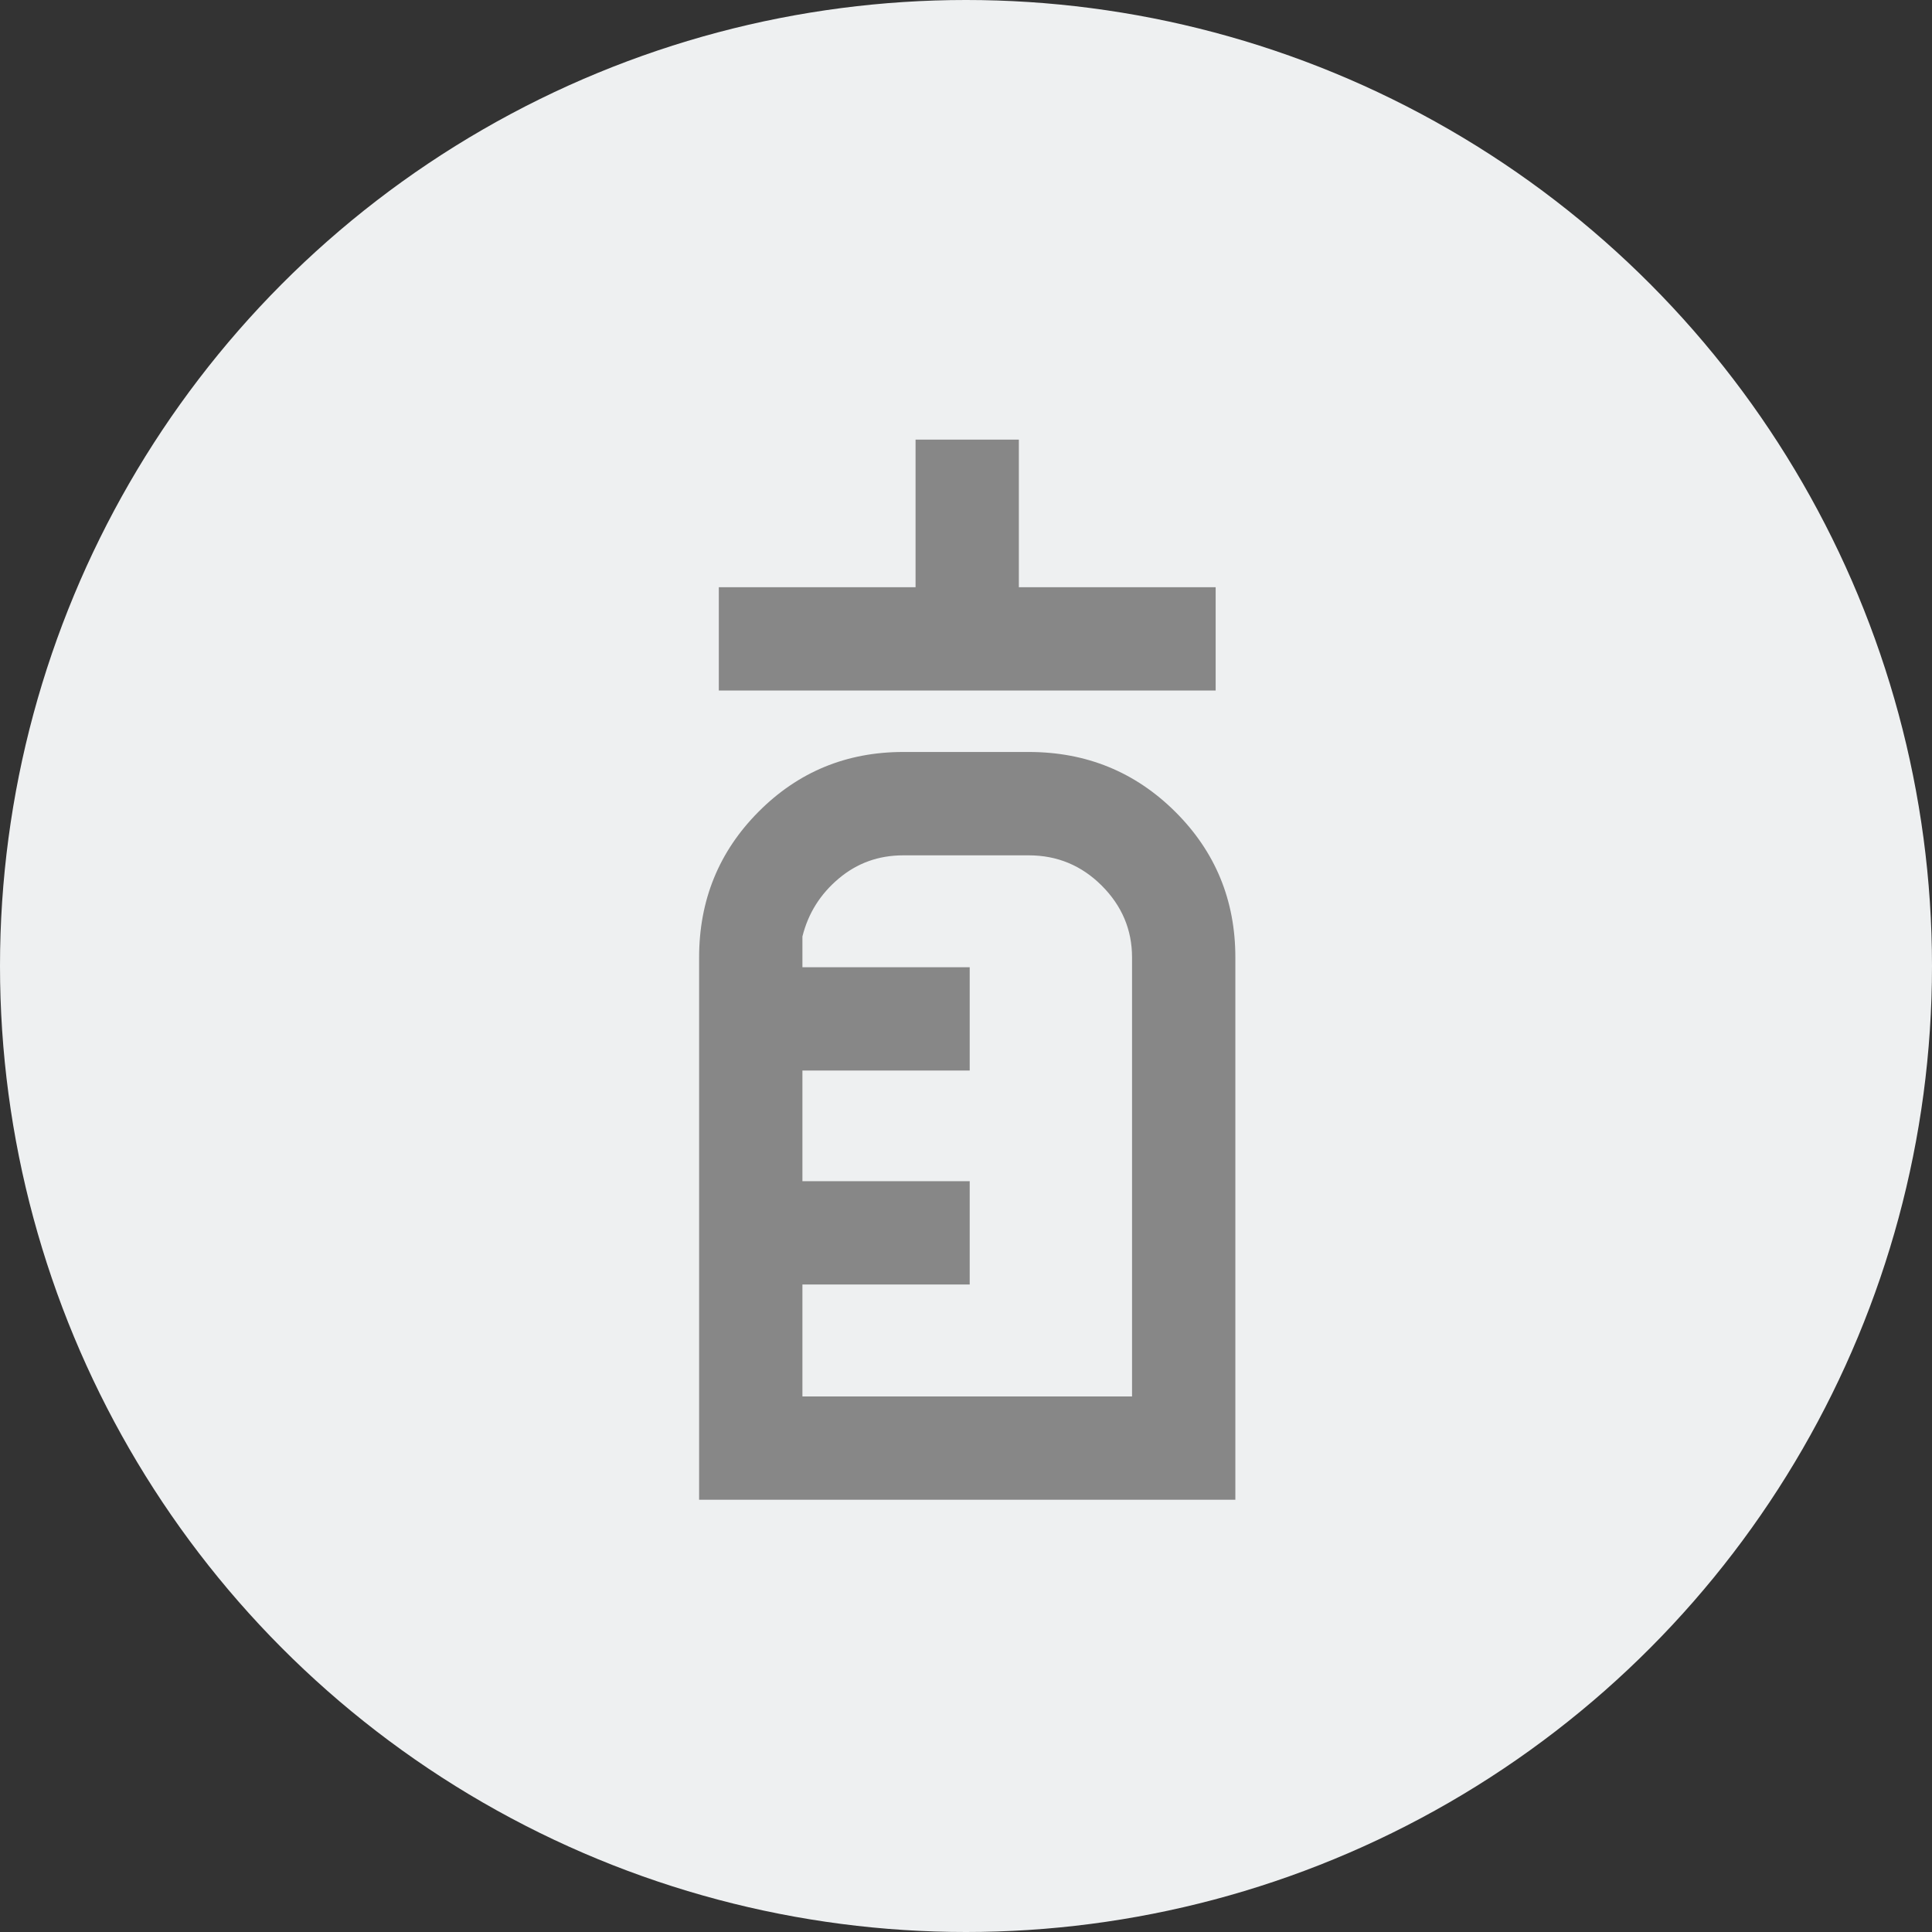
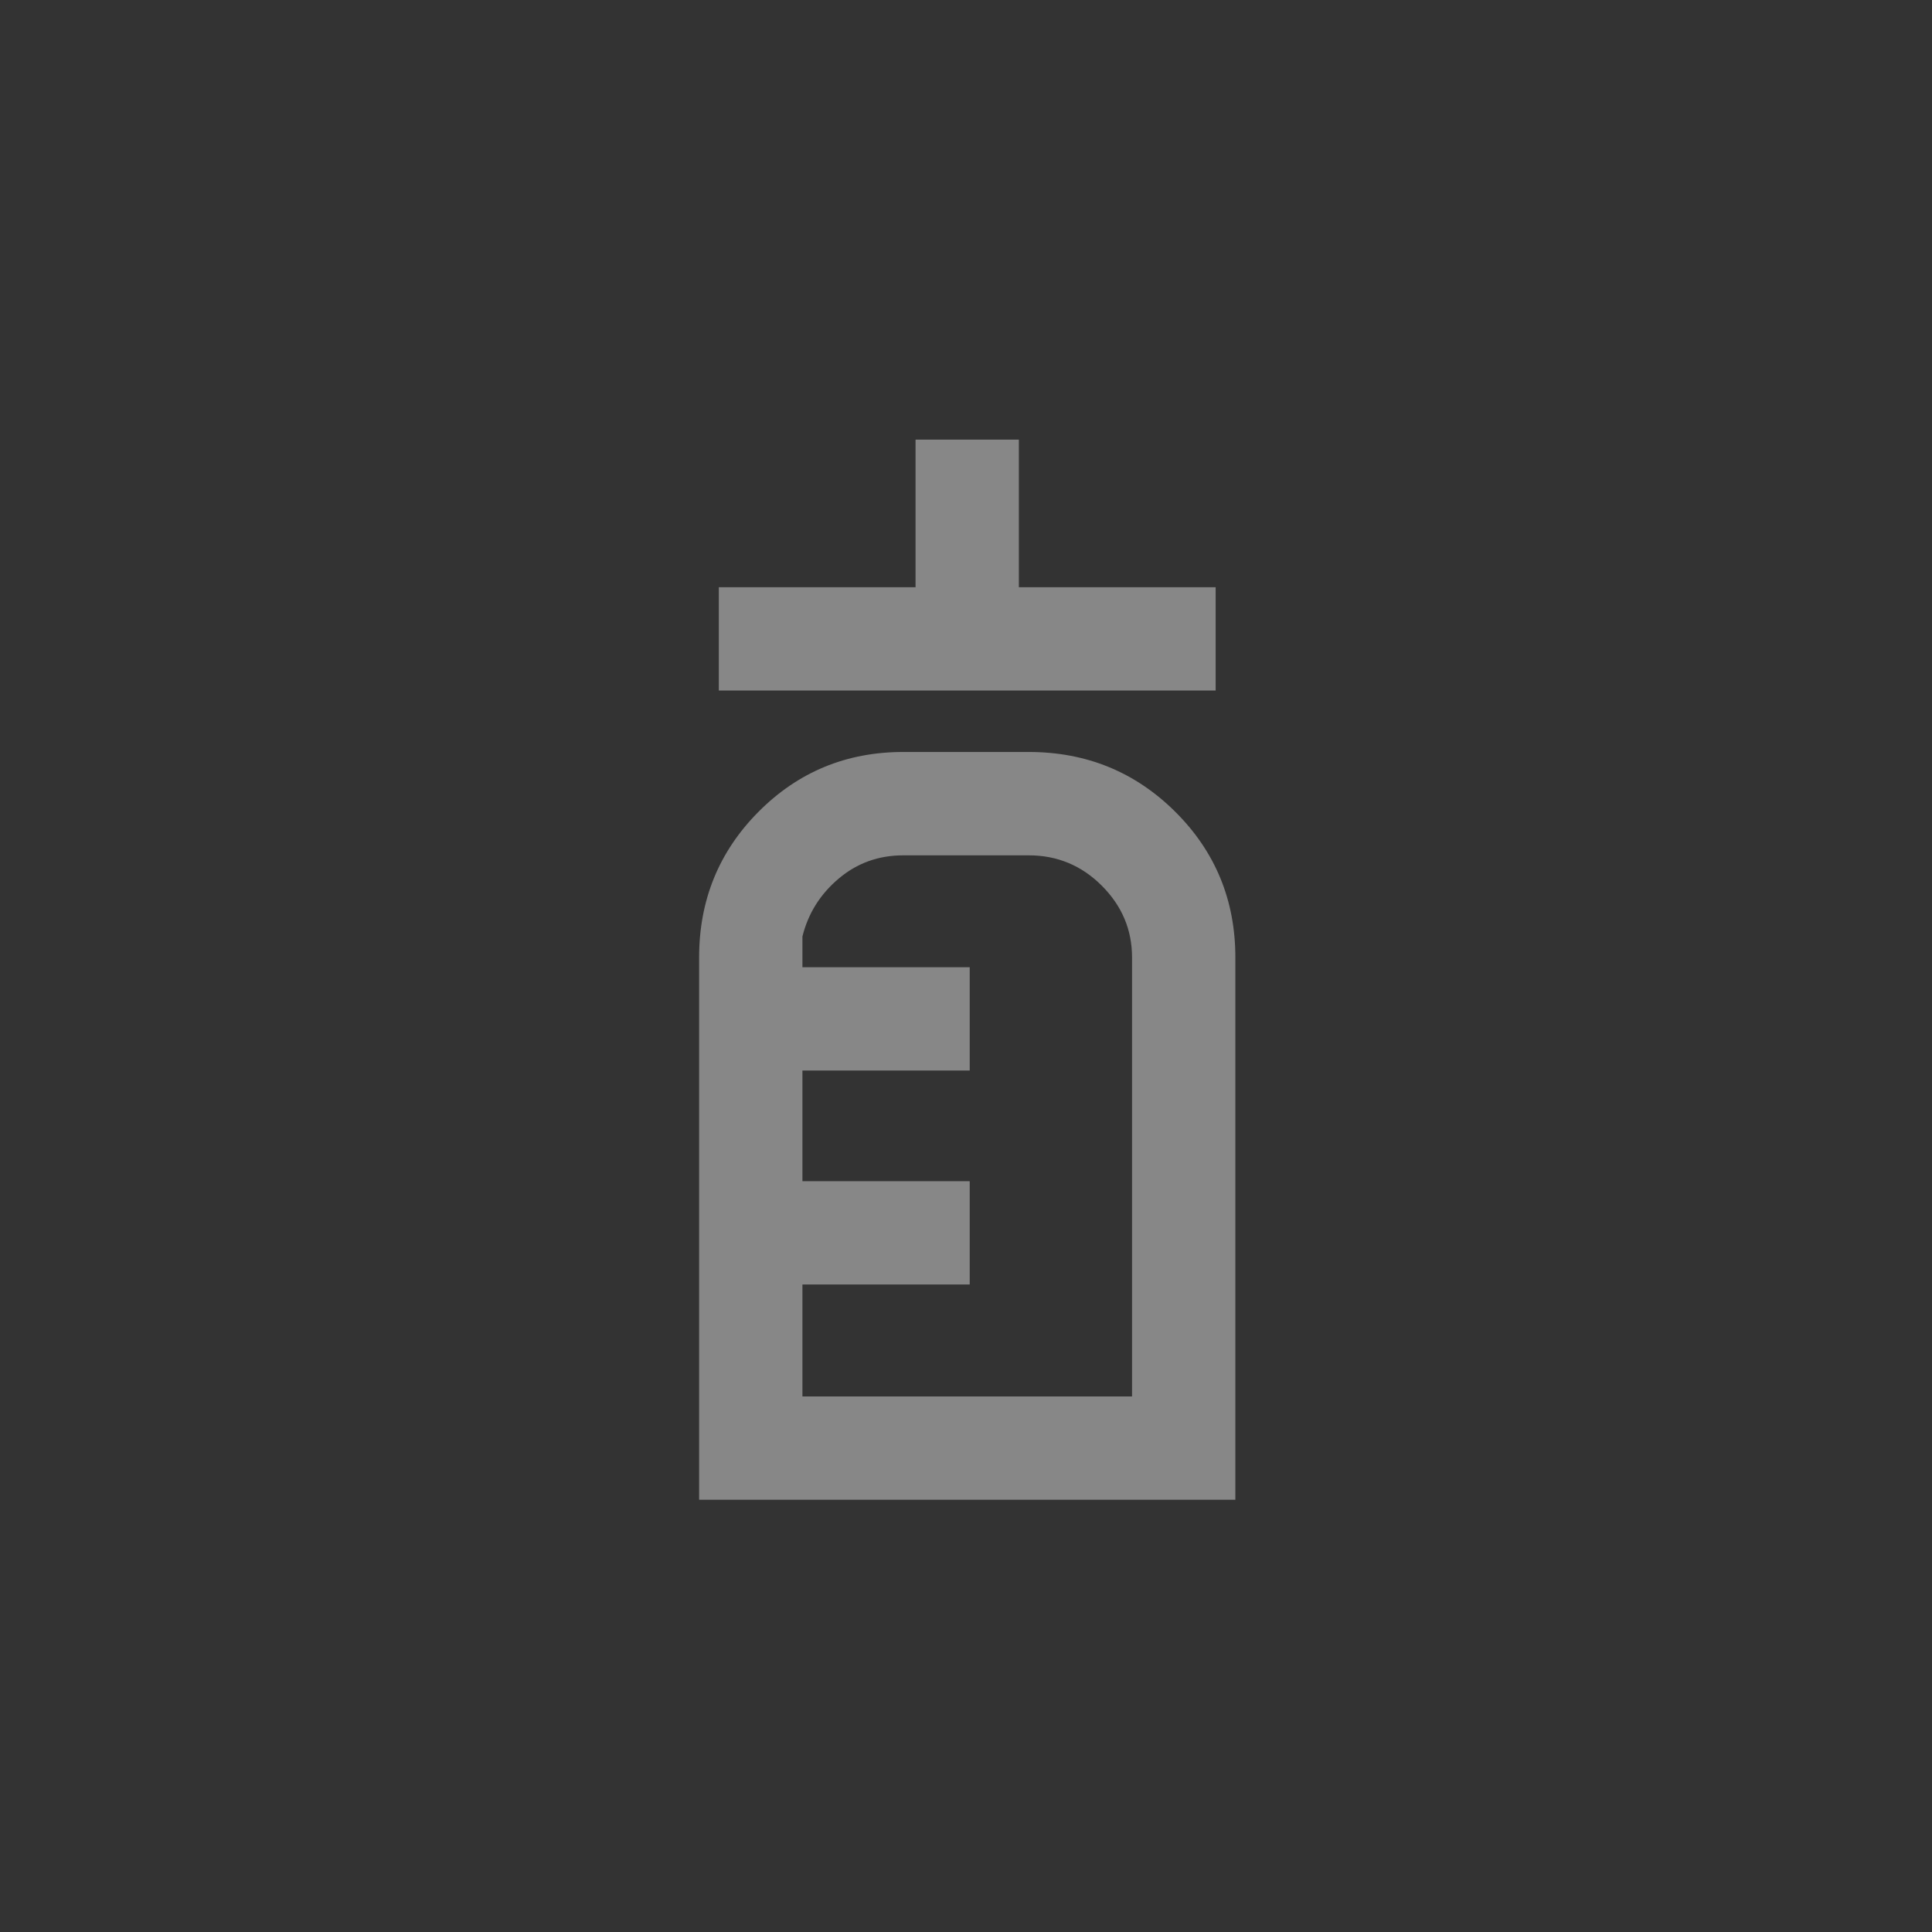
<svg xmlns="http://www.w3.org/2000/svg" width="36" height="36" viewBox="0 0 36 36" fill="none">
  <rect x="0" y="0" width="36" height="36" fill="#333333" stroke="none" />
-   <circle cx="18" cy="18" r="18" fill="#EEF0F1" />
-   <path d="M13.394 12.867V10.942H17.06V8.192H18.985V10.942H22.652V12.867H13.394ZM13.027 27.946V17.84C13.027 16.773 13.396 15.868 14.134 15.126C14.872 14.384 15.771 14.012 16.831 14.012H19.169C20.242 14.012 21.152 14.384 21.899 15.126C22.645 15.868 23.019 16.773 23.019 17.84V27.946H13.027ZM14.952 26.021H21.094V17.84C21.094 17.324 20.905 16.878 20.529 16.502C20.152 16.126 19.699 15.938 19.169 15.938H16.831C16.371 15.938 15.97 16.082 15.627 16.372C15.284 16.661 15.059 17.02 14.952 17.45V18.023H18.069V19.948H14.952V22.01H18.069V23.935H14.952V26.021Z" fill="#878787" />
+   <path d="M13.394 12.867V10.942H17.06V8.192H18.985V10.942H22.652V12.867H13.394ZM13.027 27.946V17.84C13.027 16.773 13.396 15.868 14.134 15.126C14.872 14.384 15.771 14.012 16.831 14.012H19.169C20.242 14.012 21.152 14.384 21.899 15.126C22.645 15.868 23.019 16.773 23.019 17.84V27.946H13.027ZM14.952 26.021H21.094V17.84C21.094 17.324 20.905 16.878 20.529 16.502C20.152 16.126 19.699 15.938 19.169 15.938H16.831C16.371 15.938 15.97 16.082 15.627 16.372C15.284 16.661 15.059 17.02 14.952 17.45V18.023H18.069V19.948H14.952V22.01H18.069V23.935H14.952V26.021" fill="#878787" />
</svg>